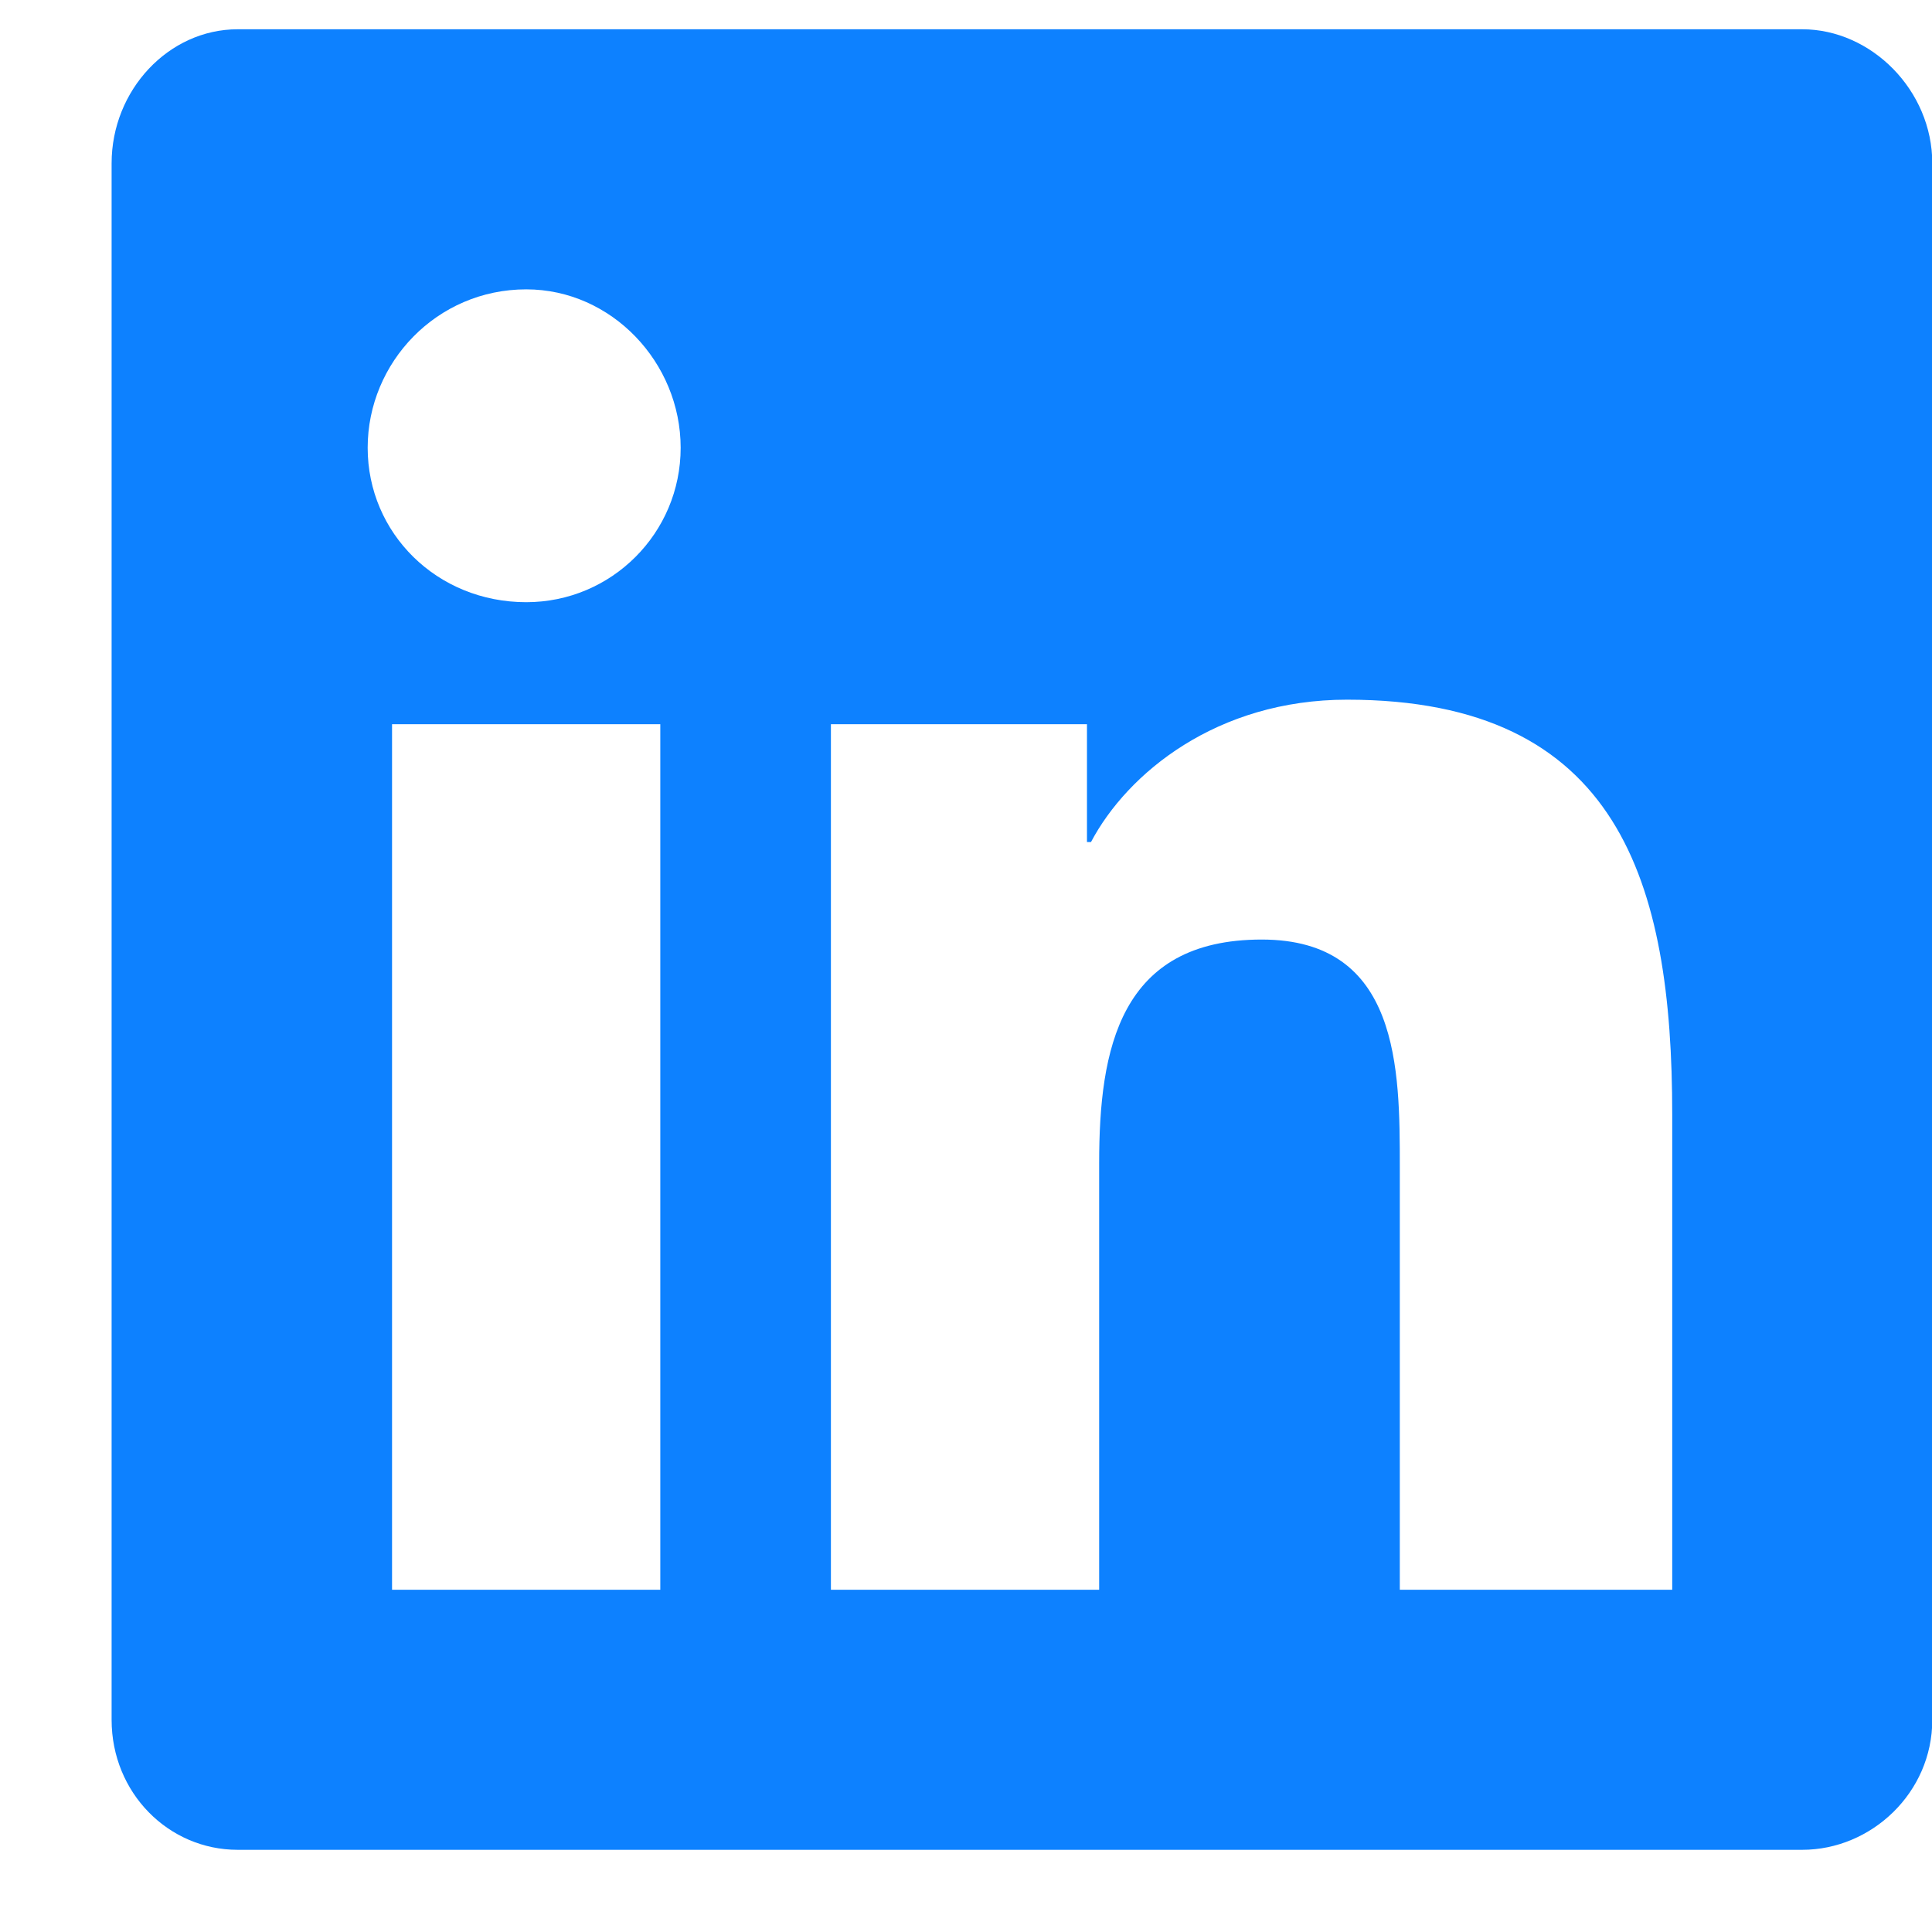
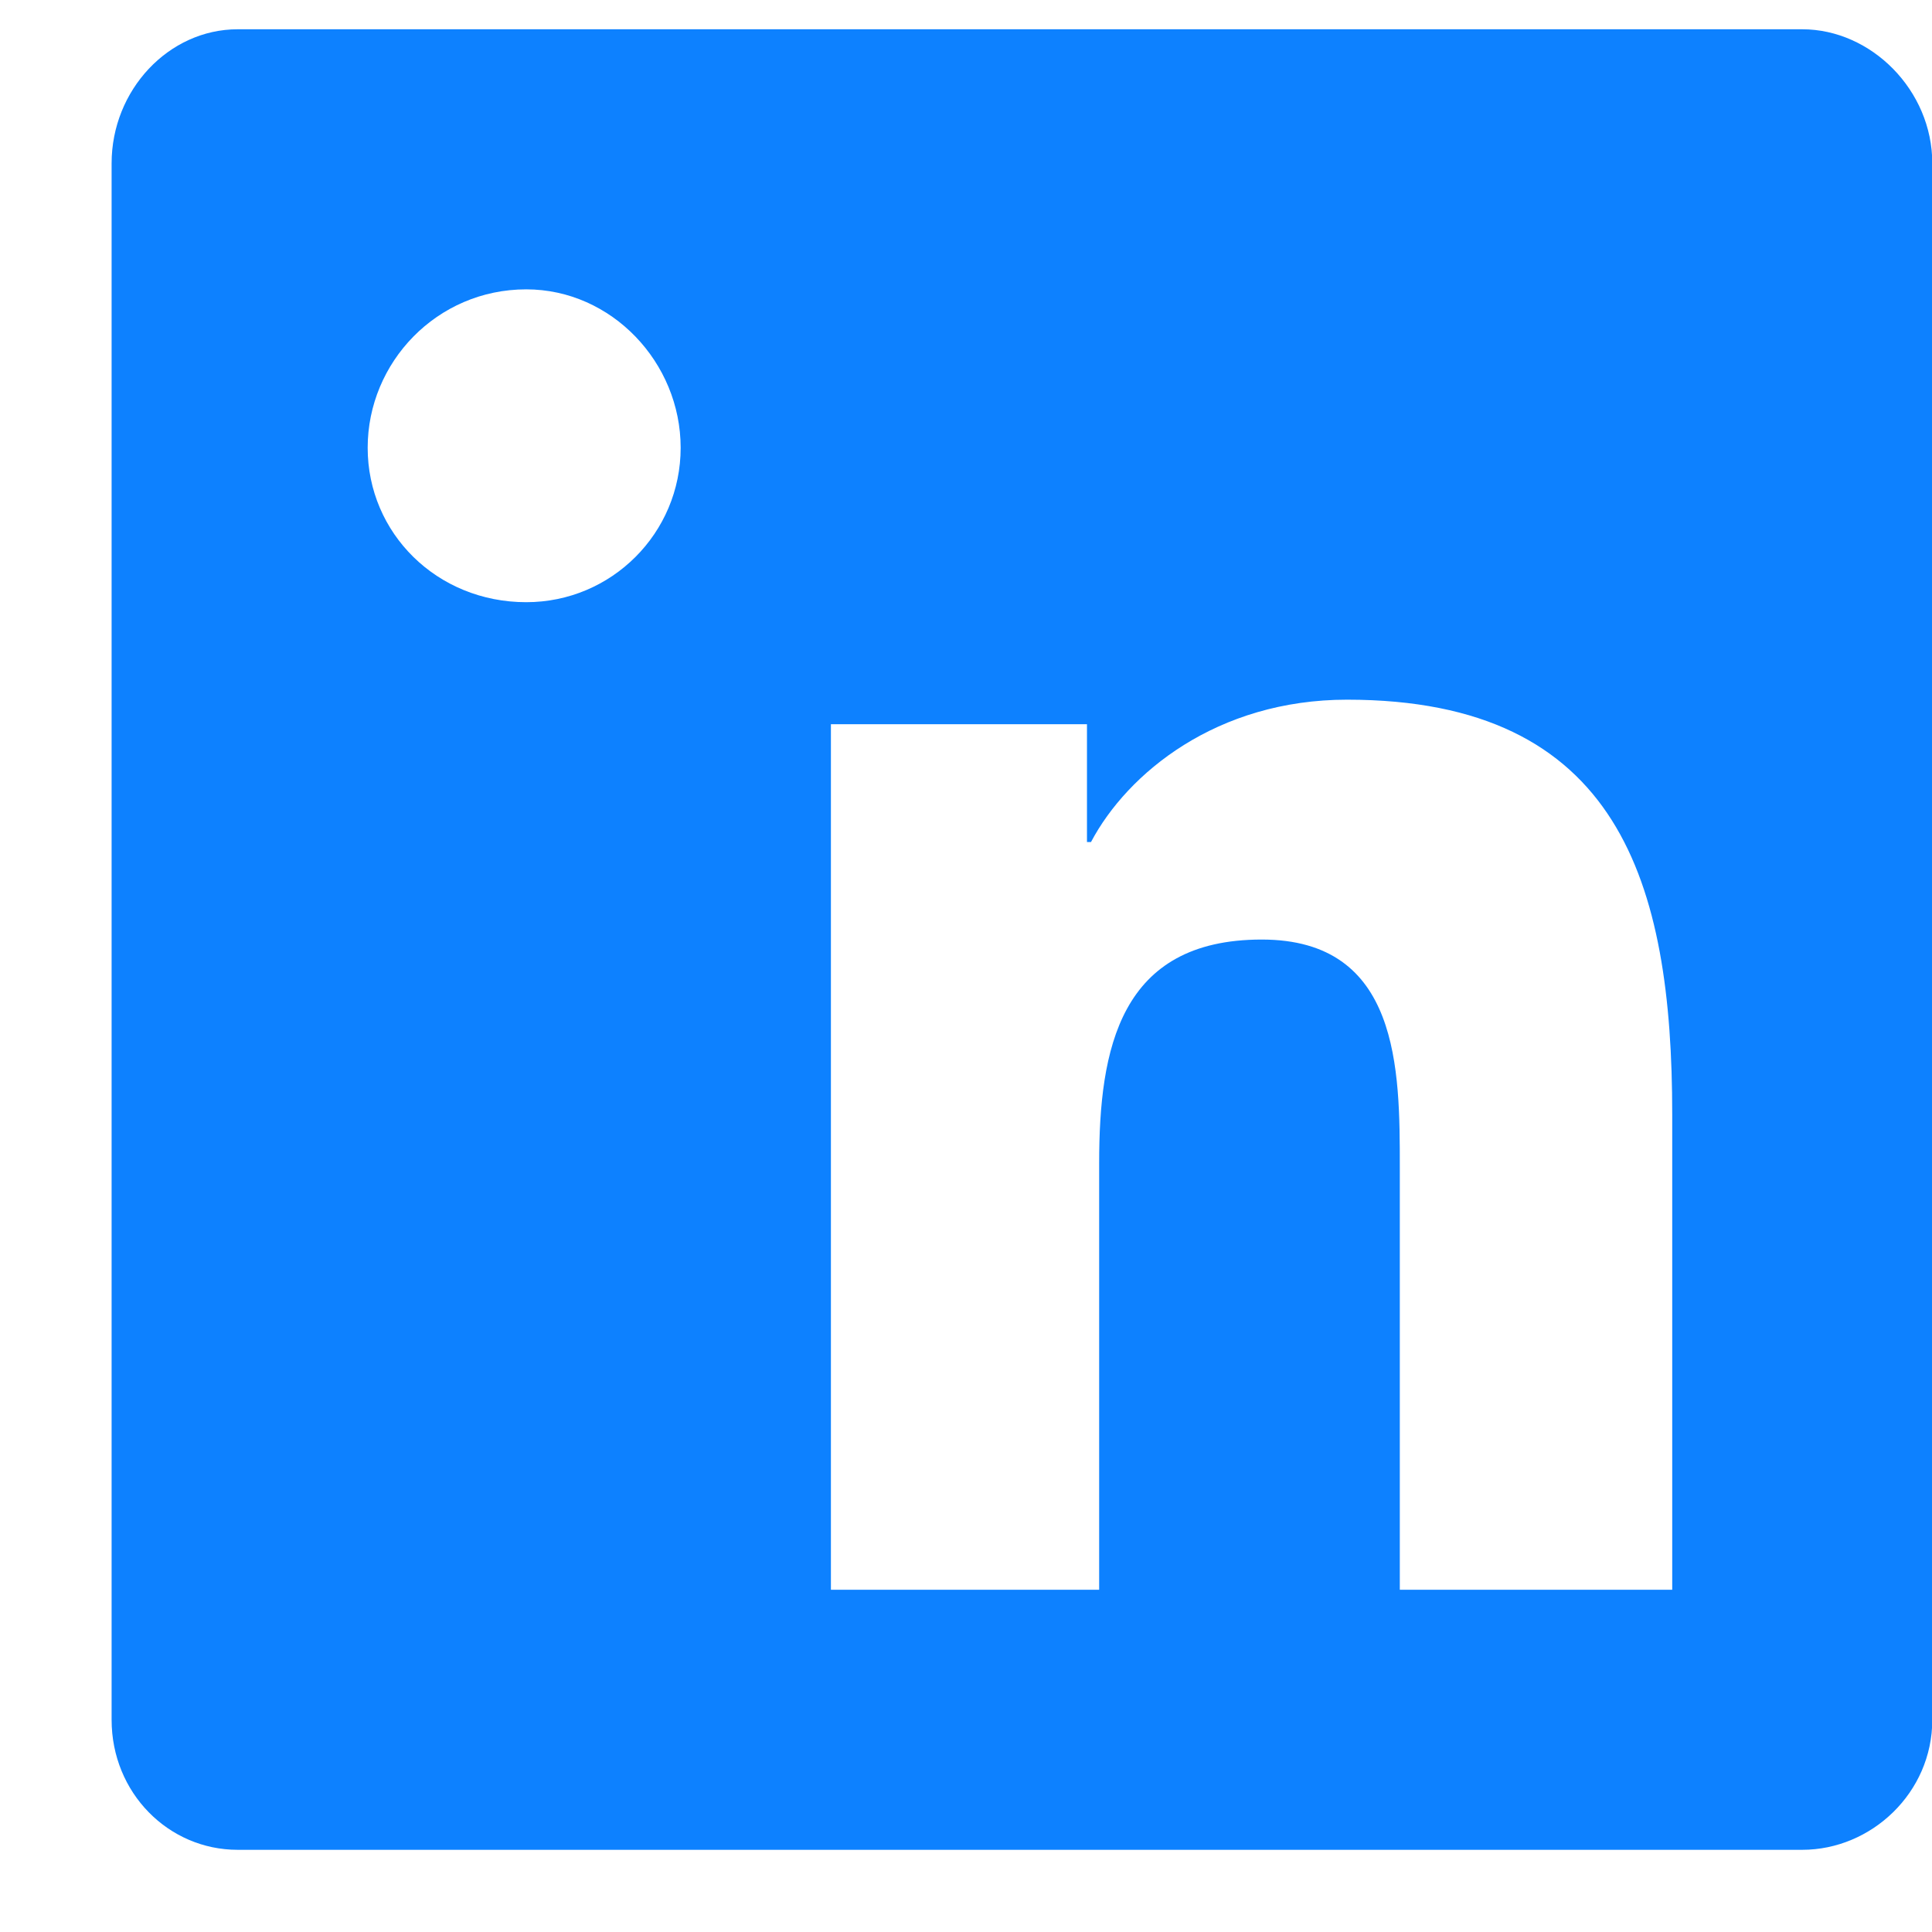
<svg xmlns="http://www.w3.org/2000/svg" width="13" height="13" viewBox="0 0 13 13" fill="none">
-   <path d="M12.127 0.197C12.591 0.197 13.002 0.607 13.002 1.099V11.572C13.002 12.064 12.591 12.447 12.127 12.447H1.599C1.134 12.447 0.751 12.064 0.751 11.572V1.099C0.751 0.607 1.134 0.197 1.599 0.197H12.127ZM4.443 10.697V4.873H2.638V10.697H4.443ZM3.541 4.052C4.115 4.052 4.58 3.587 4.58 3.013C4.58 2.439 4.115 1.947 3.541 1.947C2.939 1.947 2.474 2.439 2.474 3.013C2.474 3.587 2.939 4.052 3.541 4.052ZM11.252 10.697V7.498C11.252 5.939 10.896 4.708 9.064 4.708C8.189 4.708 7.587 5.201 7.341 5.666H7.314V4.873H5.591V10.697H7.396V7.826C7.396 7.06 7.533 6.322 8.49 6.322C9.419 6.322 9.419 7.197 9.419 7.853V10.697H11.252Z" fill="#0D81FF" />
+   <path d="M12.127 0.197C12.591 0.197 13.002 0.607 13.002 1.099V11.572C13.002 12.064 12.591 12.447 12.127 12.447H1.599C1.134 12.447 0.751 12.064 0.751 11.572V1.099C0.751 0.607 1.134 0.197 1.599 0.197H12.127ZM4.443 10.697V4.873V10.697H4.443ZM3.541 4.052C4.115 4.052 4.58 3.587 4.58 3.013C4.58 2.439 4.115 1.947 3.541 1.947C2.939 1.947 2.474 2.439 2.474 3.013C2.474 3.587 2.939 4.052 3.541 4.052ZM11.252 10.697V7.498C11.252 5.939 10.896 4.708 9.064 4.708C8.189 4.708 7.587 5.201 7.341 5.666H7.314V4.873H5.591V10.697H7.396V7.826C7.396 7.06 7.533 6.322 8.49 6.322C9.419 6.322 9.419 7.197 9.419 7.853V10.697H11.252Z" fill="#0D81FF" />
</svg>